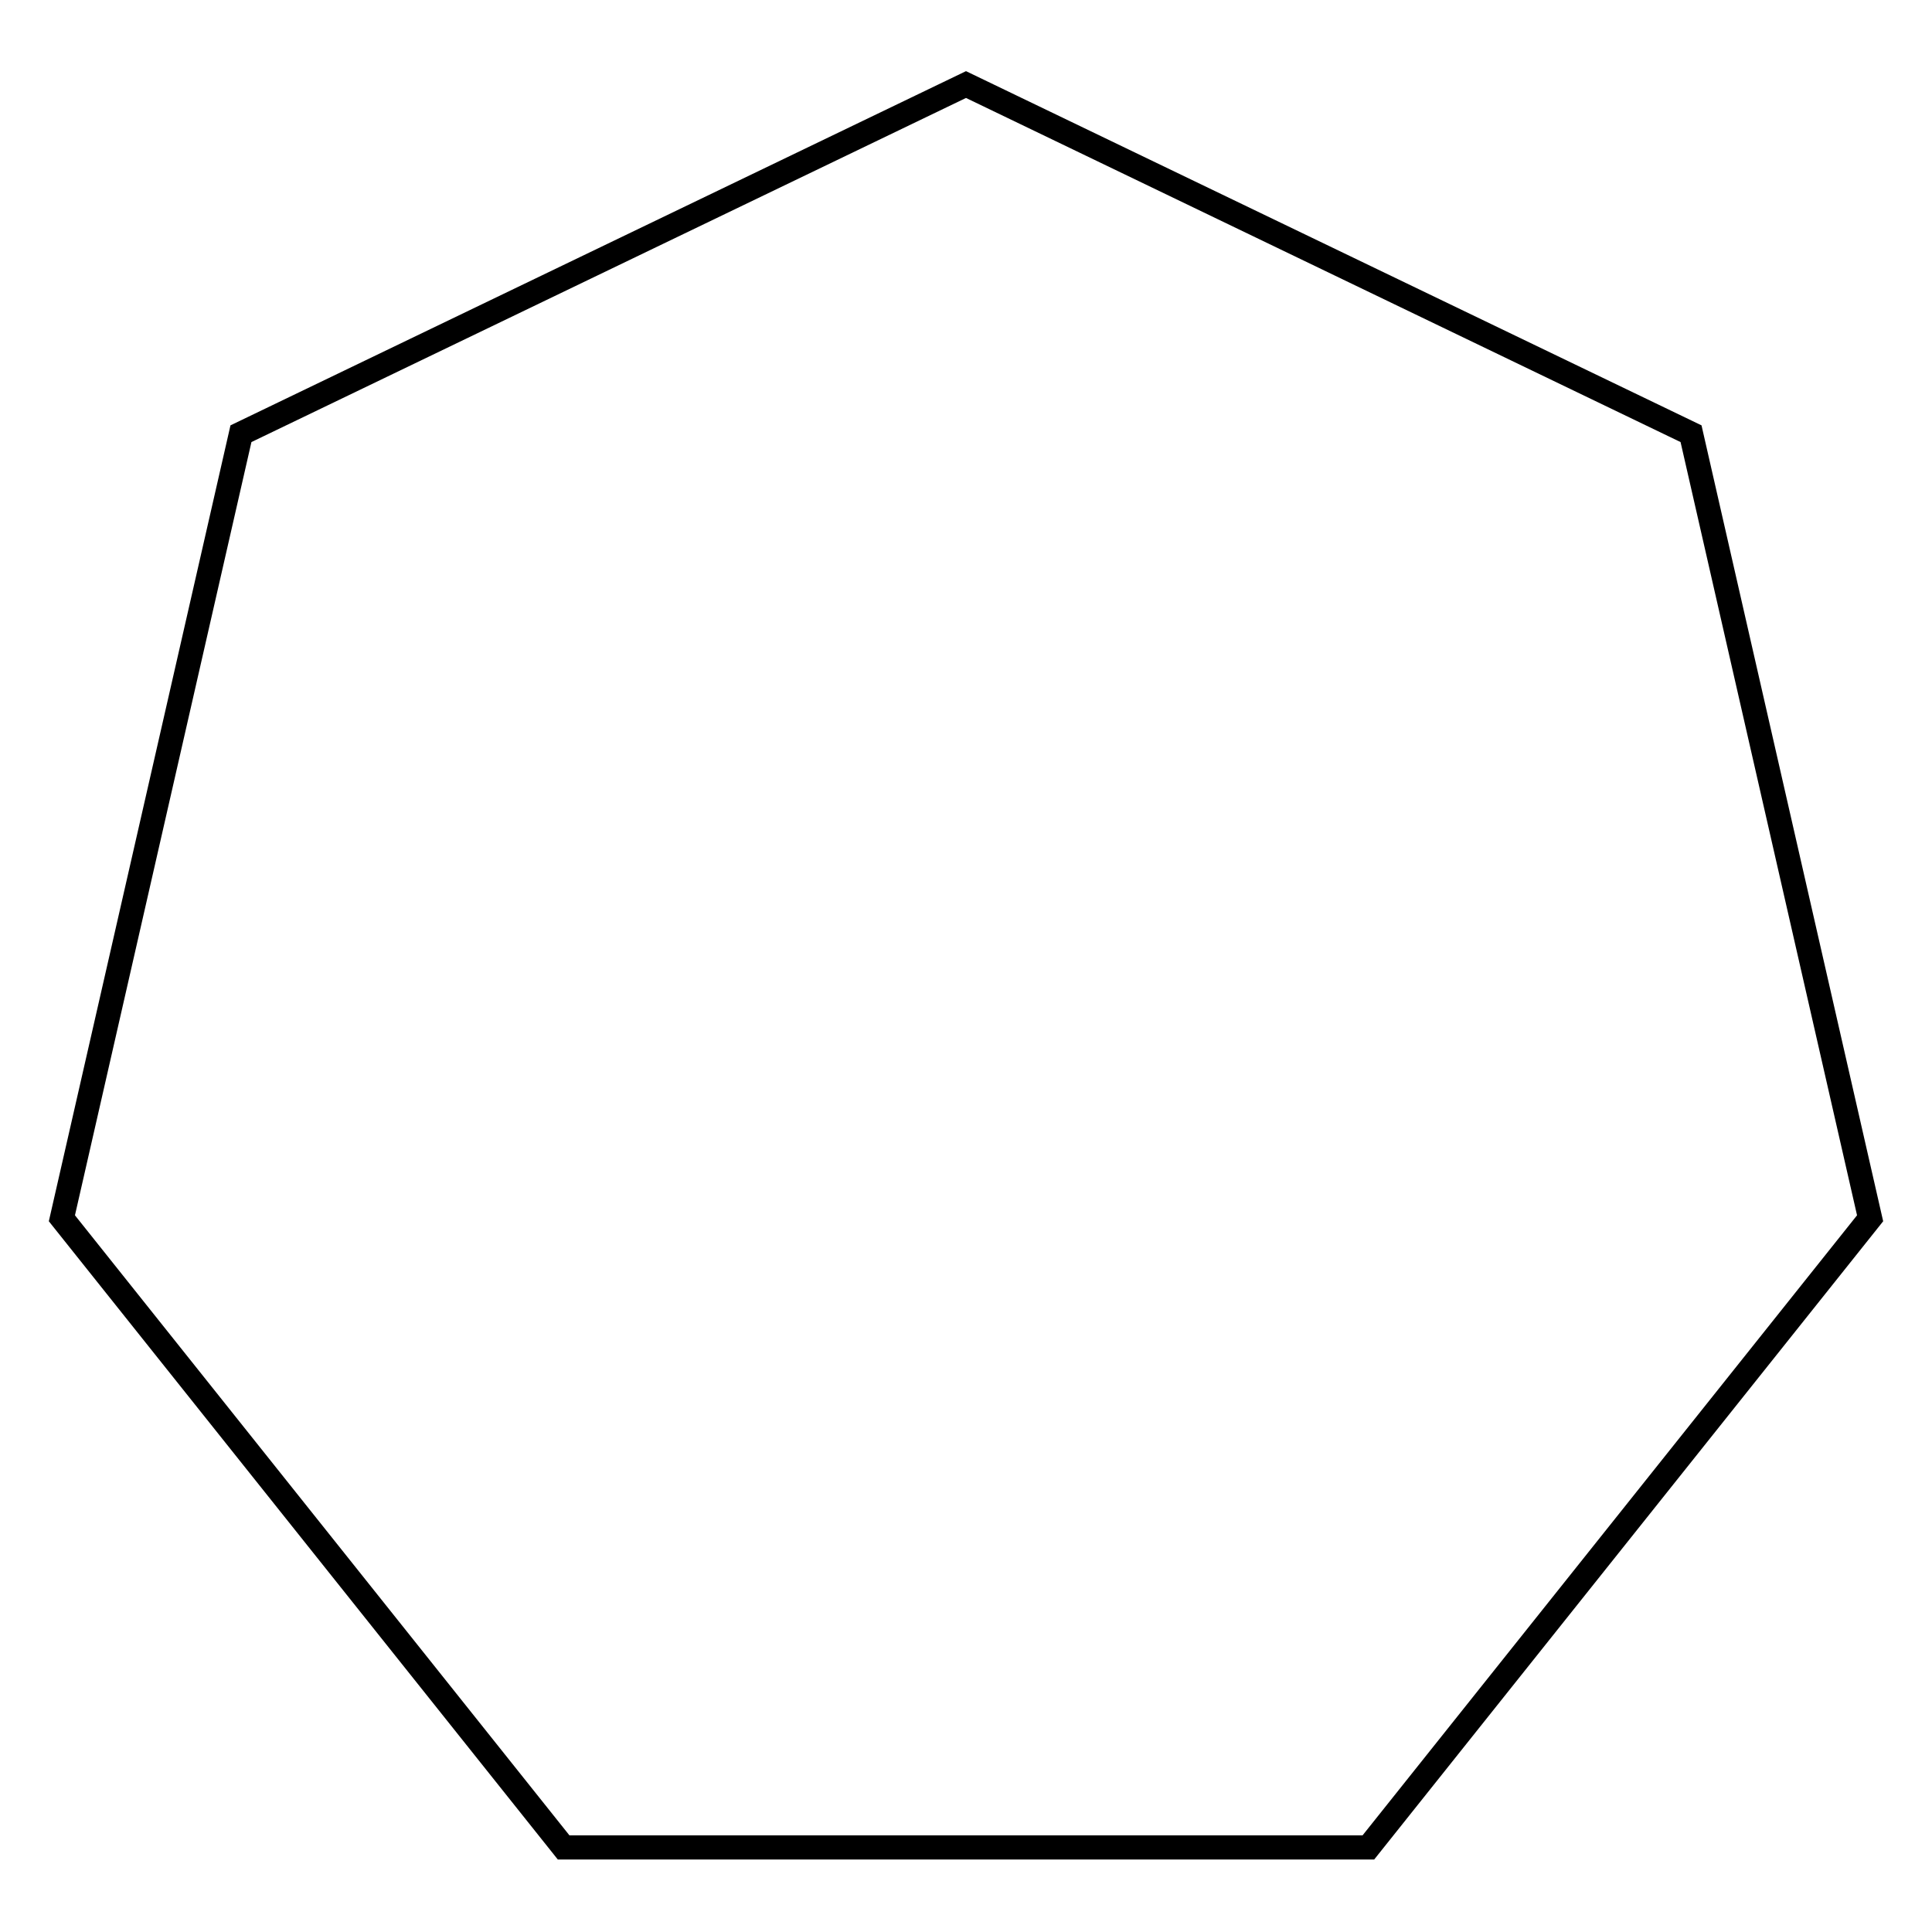
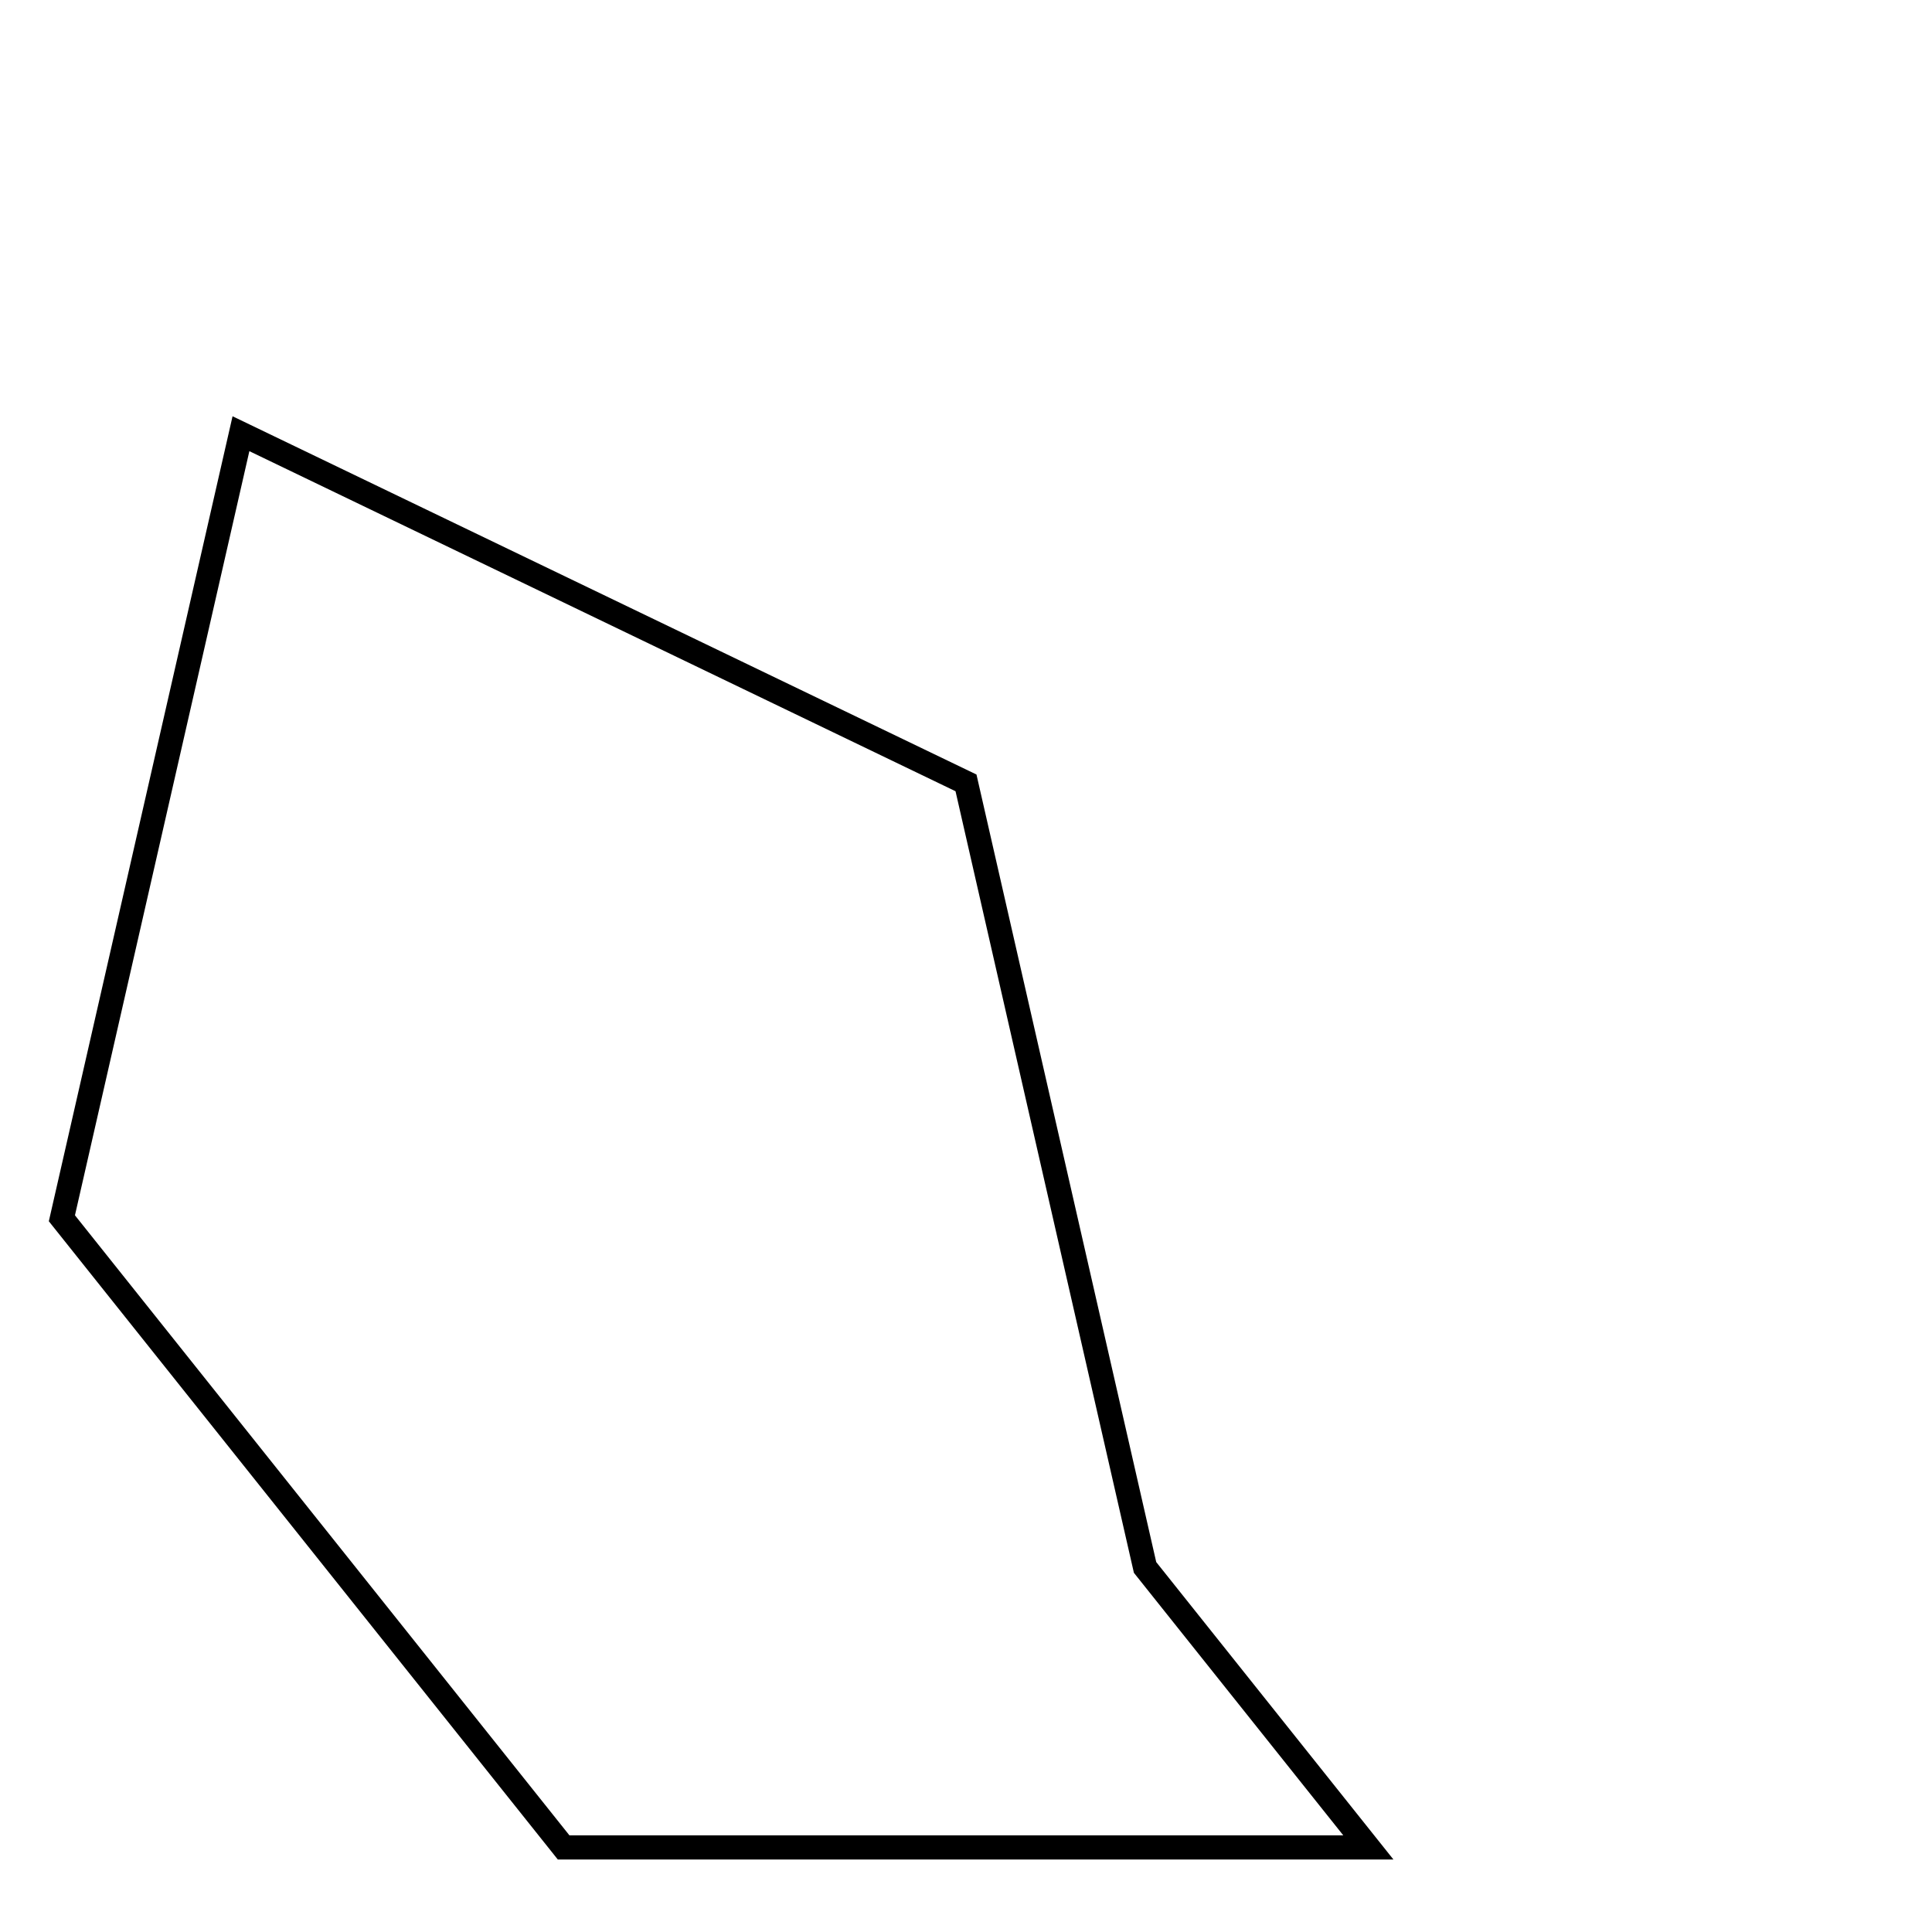
<svg xmlns="http://www.w3.org/2000/svg" width="400" height="400" viewBox="0 0 200 200">
-   <path style="fill:none;stroke:#000;stroke-width:2.5px" d="M141.653 191.247H58.347l-51.94-65.131 18.537-81.218L100 8.753l75.056 36.145 18.537 81.218z" />
+   <path style="fill:none;stroke:#000;stroke-width:2.5px" d="M141.653 191.247H58.347l-51.94-65.131 18.537-81.218l75.056 36.145 18.537 81.218z" />
</svg>